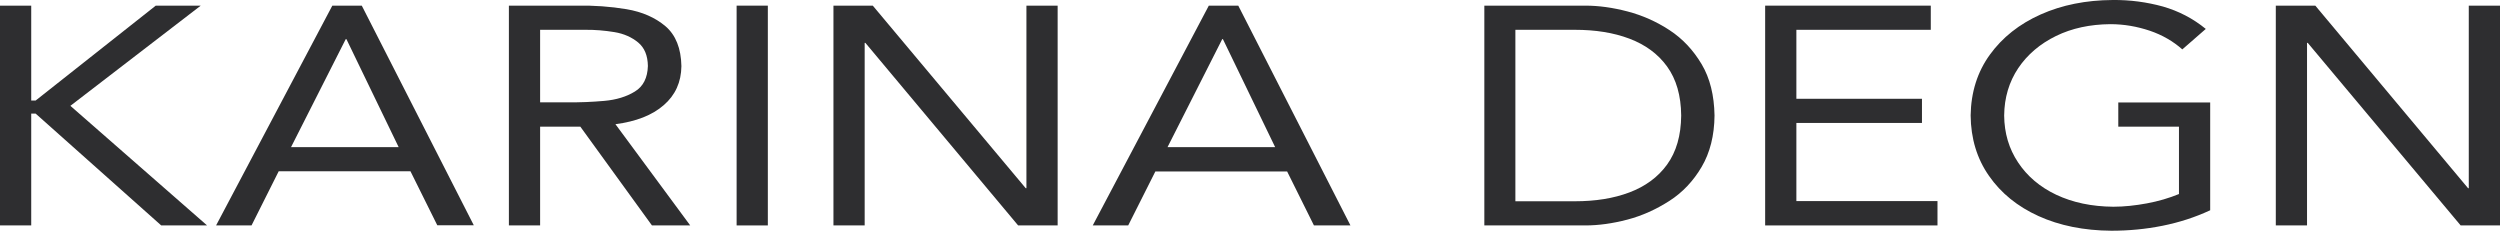
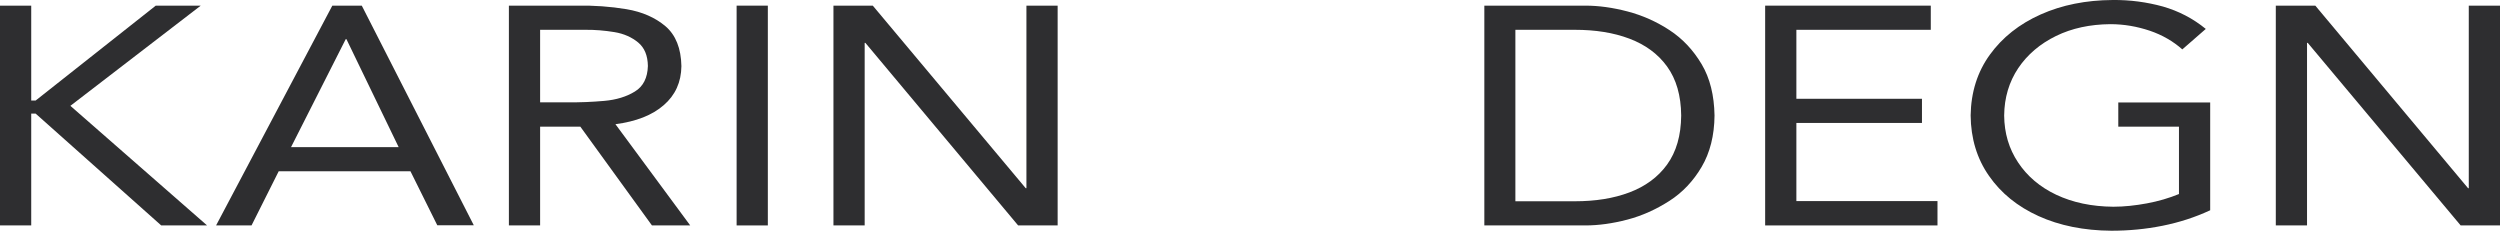
<svg xmlns="http://www.w3.org/2000/svg" version="1.1" id="Layer_1" x="0px" y="0px" viewBox="0 0 1417.3 130.9" style="enable-background:new 0 0 1417.3 130.9;" xml:space="preserve">
  <style type="text/css">
	.st0{fill-rule:evenodd;clip-rule:evenodd;fill:#2E2E30;}
</style>
  <polygon class="st0" points="0,127.8 17.7,127.8 17.7,64.4 20.2,64.4 91.4,127.8 117.4,127.8 39.9,60 113.8,3.2 88.3,3.2 20.2,57   17.7,57 17.7,3.2 0,3.2 " />
  <path class="st0" d="M226,83.4h-61l31-61.2h0.4L226,83.4z M122.5,127.8h20.1L158,97.1h74.7l15.2,30.6h20.7L205.1,3.2h-16.7  L122.5,127.8z" />
  <path class="st0" d="M306.3,16.9h24.9c5.9-0.1,11.6,0.4,17.1,1.3s10,3,13.5,5.9c3.6,3,5.4,7.4,5.5,13.3c-0.2,6.7-2.6,11.6-7.4,14.5  c-4.7,2.9-10.5,4.7-17.4,5.3c-6.9,0.6-13.7,0.9-20.5,0.8h-15.8V16.9z M288.5,127.8h17.7v-56h22.8l40.6,56h21.7l-42.4-57.4  c11.7-1.5,20.9-5.1,27.4-10.8c6.5-5.6,9.9-13,10-22.1c-0.2-10.1-3.2-17.6-9-22.6c-5.8-4.9-13.2-8.2-22.2-9.7S336.6,3,326.7,3.2  h-38.2V127.8z" />
  <rect x="417.6" y="3.2" class="st0" width="17.7" height="124.6" />
  <polygon class="st0" points="472.5,127.8 490.2,127.8 490.2,24.3 490.6,24.3 577.2,127.8 599.6,127.8 599.6,3.2 581.9,3.2   581.9,106.7 581.5,106.7 494.8,3.2 472.5,3.2 " />
-   <path class="st0" d="M722.9,83.4h-61l31-61.2h0.4L722.9,83.4z M619.5,127.8h20.1l15.4-30.6h74.7l15.2,30.6h20.7L702,3.2h-16.7  L619.5,127.8z" />
  <path class="st0" d="M859.1,16.9h33.8c11.5,0,21.8,1.6,30.8,5c9,3.4,16.2,8.6,21.4,15.8c5.2,7.2,7.9,16.4,8,27.8  c-0.1,11.4-2.8,20.6-8,27.8c-5.2,7.2-12.4,12.4-21.4,15.8s-19.3,5-30.8,5h-33.8V16.9z M841.4,127.8h57.4c7.5,0,15.4-1.1,23.8-3.3  c8.4-2.2,16.3-5.8,23.8-10.6s13.6-11.3,18.3-19.3s7.2-17.7,7.3-29.1c-0.2-11.5-2.6-21.2-7.3-29.1S954,22,946.5,17.1  c-7.5-4.9-15.4-8.4-23.8-10.6s-16.3-3.3-23.8-3.3h-57.4V127.8z" />
  <polygon class="st0" points="1000.7,127.8 1098.4,127.8 1098.4,114 1018.4,114 1018.4,69.7 1089.6,69.7 1089.6,56 1018.4,56   1018.4,16.9 1094.6,16.9 1094.6,3.2 1000.7,3.2 " />
-   <path class="st0" d="M1253,58.1h-52.1v13.7h34.4V110c-5.6,2.3-11.7,4.1-18.2,5.3c-6.5,1.2-12.9,1.9-19,1.9  c-12.3-0.1-23.1-2.4-32.4-6.8s-16.5-10.6-21.6-18.3c-5.2-7.8-7.8-16.6-7.9-26.6c0.1-10.2,2.8-19.1,8-26.9  c5.2-7.7,12.4-13.8,21.4-18.2c9-4.4,19.3-6.6,30.8-6.7c7.7,0,15.1,1.3,22.3,3.7c7.1,2.4,13.3,6,18.5,10.6l13.3-11.6  c-7.2-5.9-15.3-10.1-24.3-12.7c-9.1-2.5-18.6-3.8-28.5-3.7c-15.1,0.1-28.7,2.8-40.8,8.2s-21.7,13-28.8,22.8s-10.7,21.3-10.9,34.4  c0.1,13.1,3.6,24.6,10.4,34.3c6.8,9.8,16.2,17.4,28.1,22.8c11.9,5.4,25.7,8.2,41.3,8.3c9.8,0,19.4-0.9,28.9-2.8  c9.5-1.9,18.5-4.8,27.1-8.8V58.1z" />
+   <path class="st0" d="M1253,58.1h-52.1v13.7h34.4V110c-5.6,2.3-11.7,4.1-18.2,5.3c-6.5,1.2-12.9,1.9-19,1.9  c-12.3-0.1-23.1-2.4-32.4-6.8s-16.5-10.6-21.6-18.3c-5.2-7.8-7.8-16.6-7.9-26.6c0.1-10.2,2.8-19.1,8-26.9  c5.2-7.7,12.4-13.8,21.4-18.2c9-4.4,19.3-6.6,30.8-6.7c7.7,0,15.1,1.3,22.3,3.7c7.1,2.4,13.3,6,18.5,10.6l13.3-11.6  c-7.2-5.9-15.3-10.1-24.3-12.7c-9.1-2.5-18.6-3.8-28.5-3.7c-15.1,0.1-28.7,2.8-40.8,8.2s-21.7,13-28.8,22.8s-10.7,21.3-10.9,34.4  c0.1,13.1,3.6,24.6,10.4,34.3c6.8,9.8,16.2,17.4,28.1,22.8c11.9,5.4,25.7,8.2,41.3,8.3c9.8,0,19.4-0.9,28.9-2.8  c9.5-1.9,18.5-4.8,27.1-8.8z" />
  <polygon class="st0" points="1290.2,127.8 1307.9,127.8 1307.9,24.3 1308.3,24.3 1395,127.8 1417.3,127.8 1417.3,3.2 1399.6,3.2   1399.6,106.7 1399.2,106.7 1312.6,3.2 1290.2,3.2 " />
</svg>